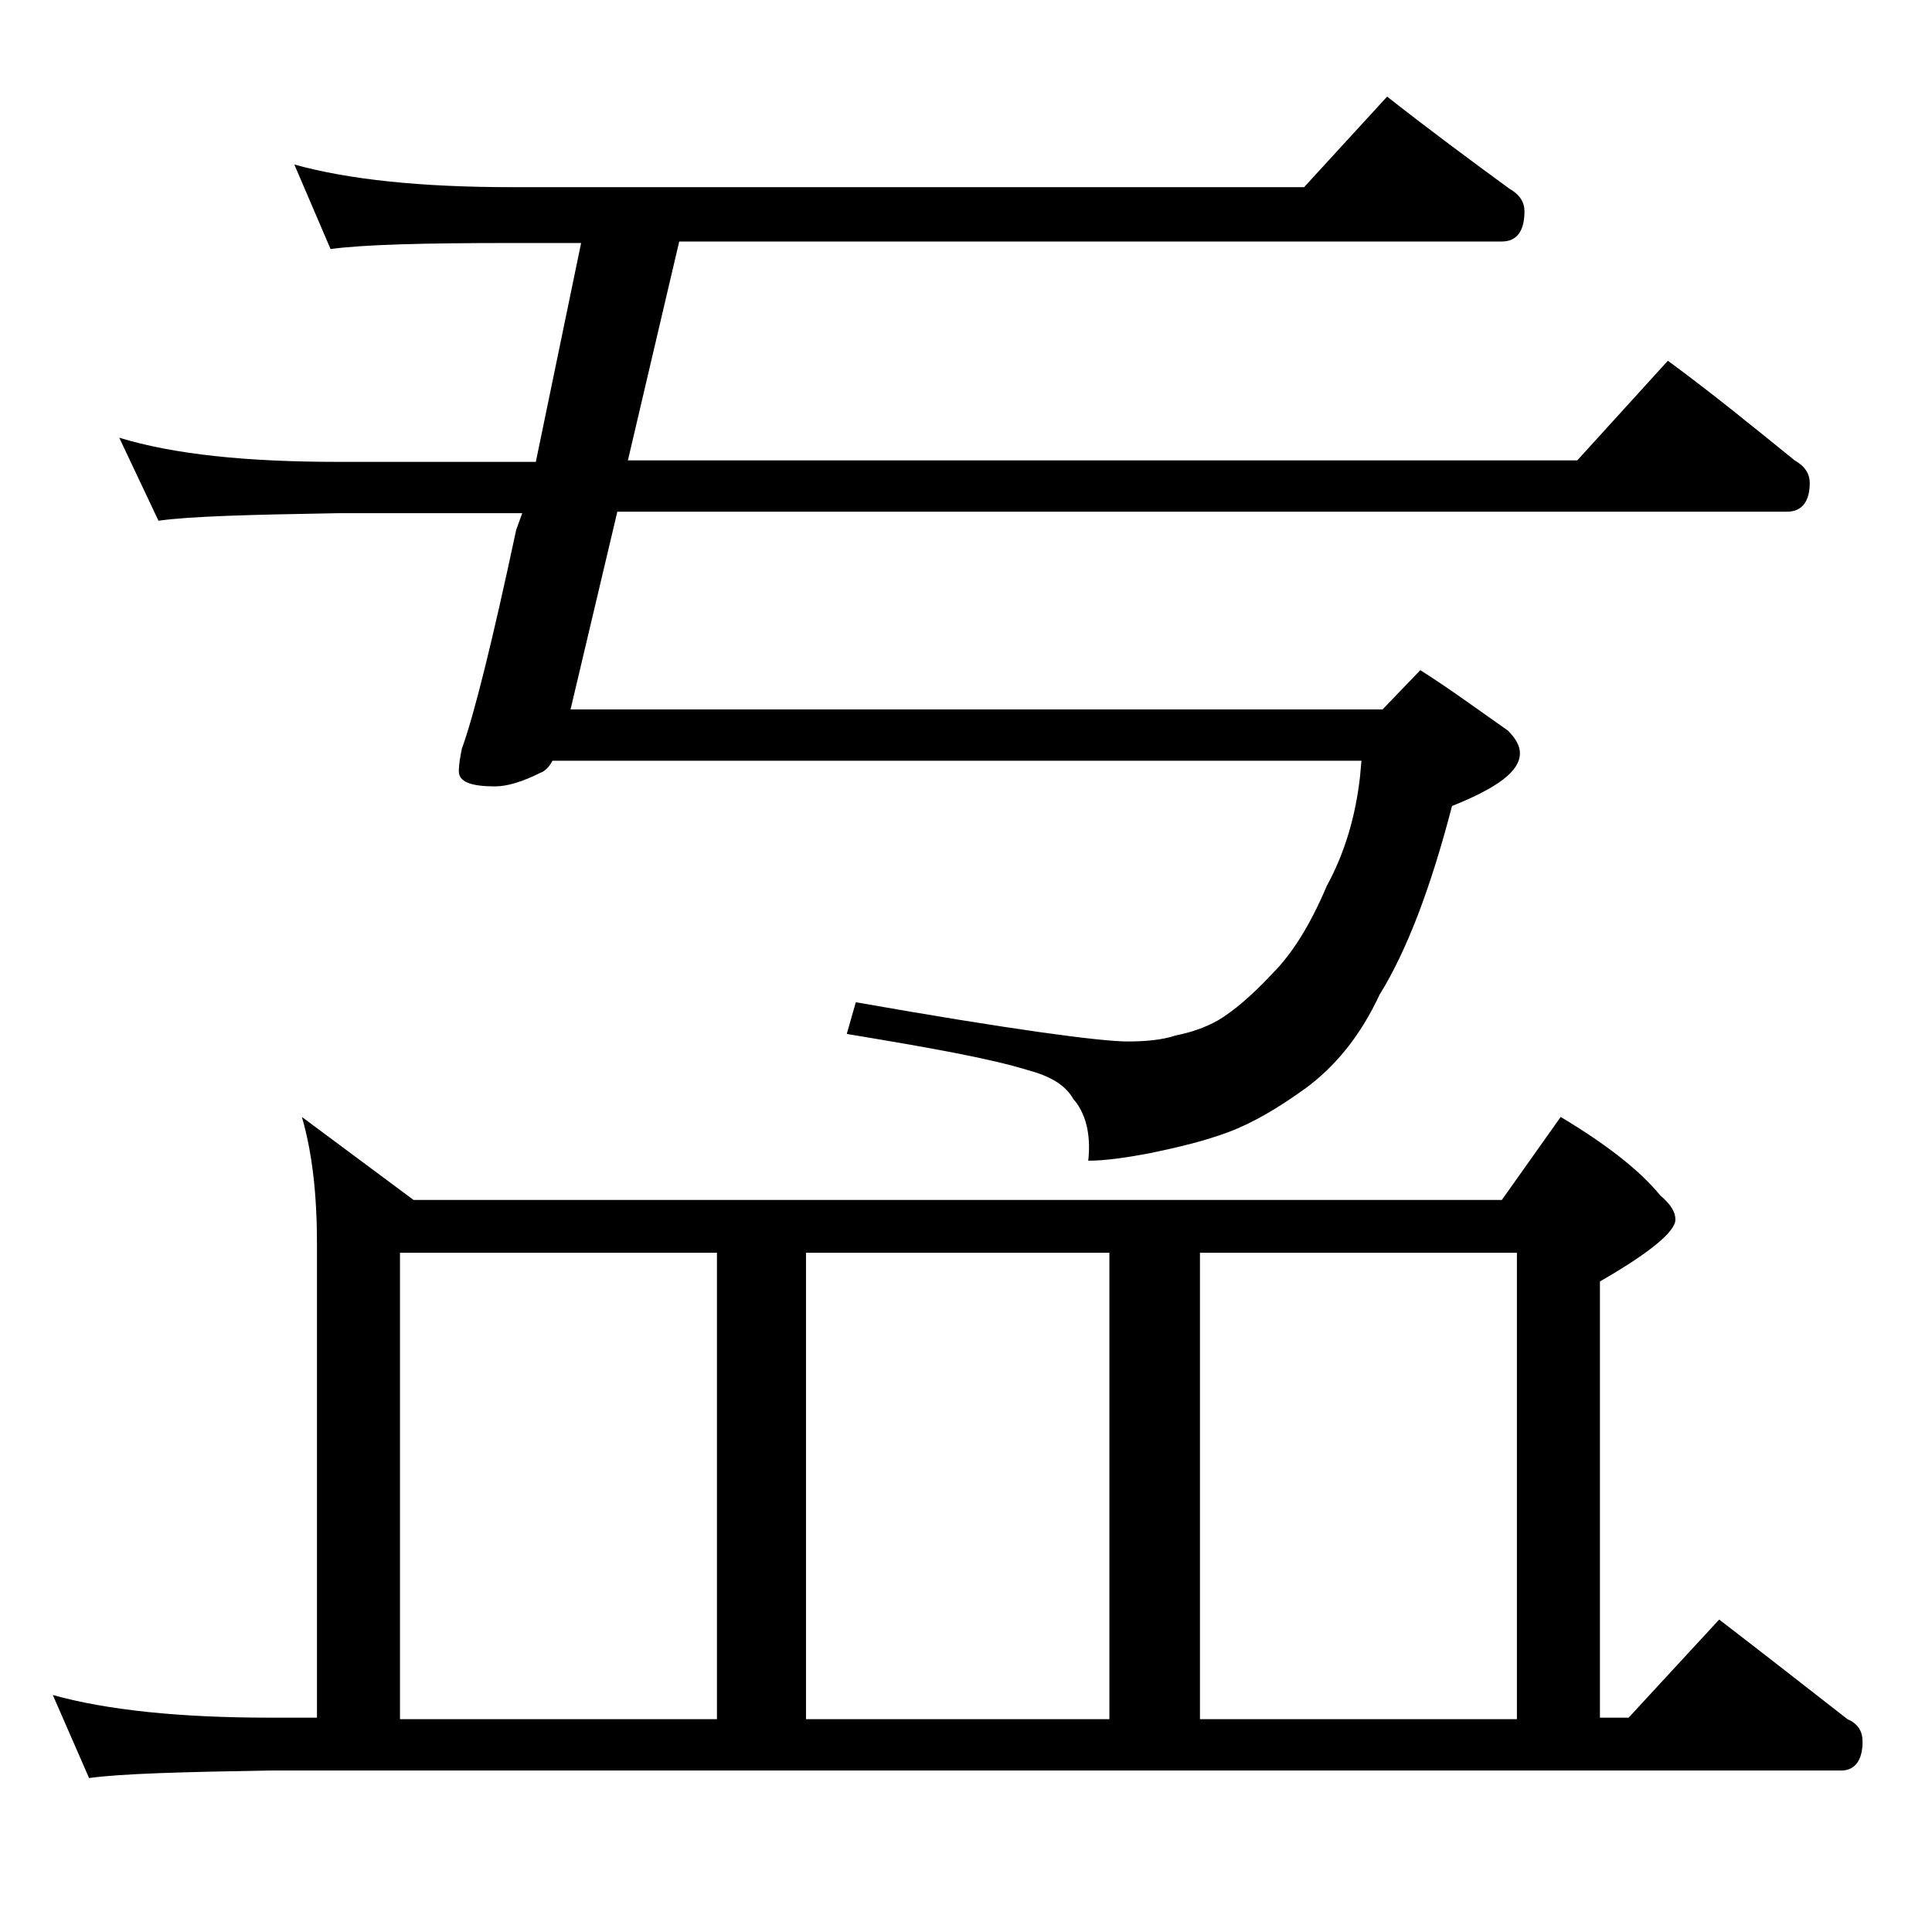
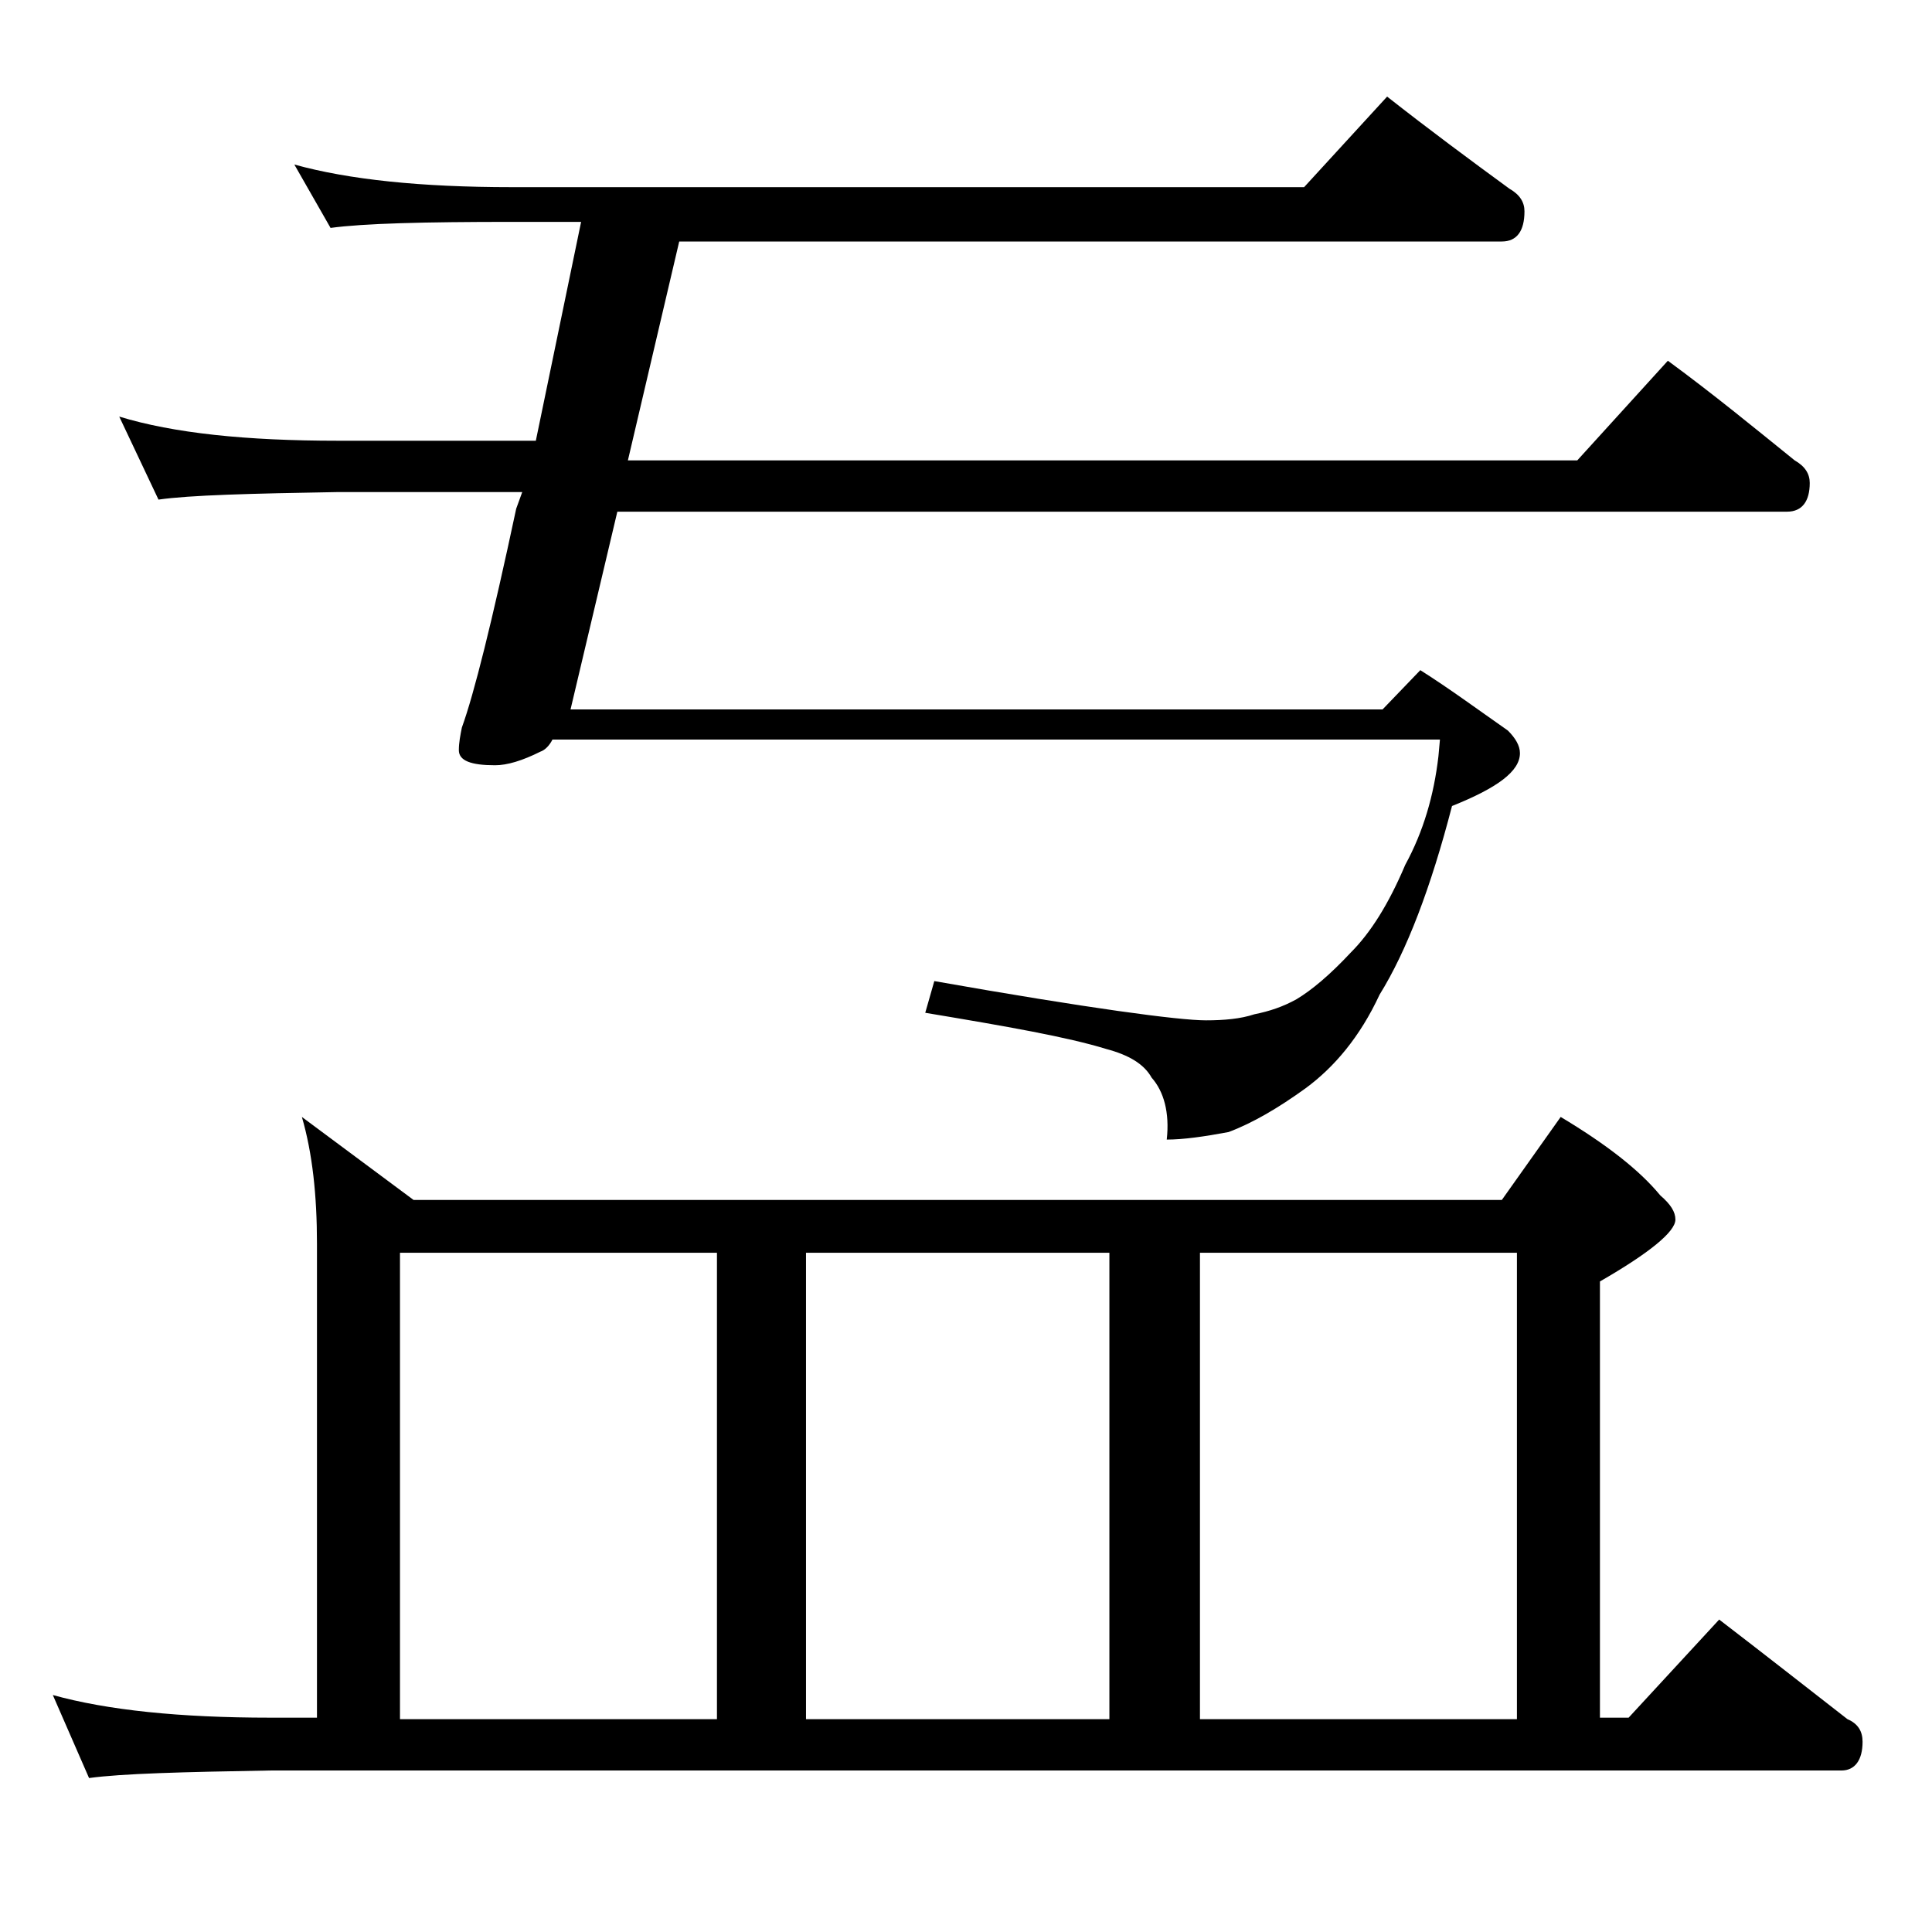
<svg xmlns="http://www.w3.org/2000/svg" version="1.1" id="Layer_1" x="0px" y="0px" viewBox="0 0 128 128" enable-background="new 0 0 128 128" xml:space="preserve">
-   <path d="M20,74l7.4,5.5h72.1l3.9-5.5c3,1.8,5.2,3.5,6.6,5.2c0.7,0.6,1,1.1,1,1.6c0,0.8-1.7,2.2-5,4.1v28.9h1.9l6-6.5  c3,2.3,5.8,4.5,8.5,6.6c0.7,0.3,1,0.8,1,1.5c0,1.2-0.5,1.9-1.4,1.9H17.9c-5.8,0.1-9.8,0.2-12,0.5l-2.4-5.5c3.6,1,8.4,1.5,14.4,1.5  H21V82.4C21,79.2,20.7,76.4,20,74z M19.5,10.9c3.6,1,8.4,1.5,14.4,1.5h52.5l5.5-6c2.8,2.2,5.5,4.2,8.1,6.1c0.7,0.4,1,0.9,1,1.5  c0,1.3-0.5,2-1.5,2H45l-3.4,14.5h62.9l6-6.6c3,2.2,5.8,4.5,8.4,6.6c0.7,0.4,1,0.9,1,1.5c0,1.2-0.5,1.9-1.5,1.9H40.9L37.8,47h53.8  l2.5-2.6c1.9,1.2,3.8,2.6,5.8,4c0.5,0.5,0.8,1,0.8,1.5c0,1.2-1.5,2.3-4.5,3.5c-1.4,5.4-3,9.6-4.8,12.5c-1.3,2.8-3,4.8-4.9,6.2  c-1.8,1.3-3.5,2.3-5.1,2.9c-1.6,0.6-3.3,1-5.2,1.4c-1.6,0.3-3,0.5-4.1,0.5c0.2-1.8-0.2-3.2-1-4.1c-0.5-0.9-1.5-1.5-3-1.9  c-2.6-0.8-6.6-1.5-12-2.4l0.6-2.1c10.2,1.8,16.2,2.6,18,2.6c1.2,0,2.3-0.1,3.2-0.4c1-0.2,1.9-0.5,2.8-1c1-0.6,2.2-1.6,3.6-3.1  c1.3-1.3,2.5-3.2,3.6-5.8c1.2-2.2,1.9-4.6,2.2-7.2l0.1-1.1H36.6c-0.2,0.4-0.5,0.7-0.8,0.8c-1.2,0.6-2.2,0.9-3,0.9  c-1.6,0-2.4-0.3-2.4-1c0-0.5,0.1-1,0.2-1.5c0.8-2.2,2-7,3.6-14.5l0.4-1.1H22.4c-5.8,0.1-9.8,0.2-11.9,0.5l-2.6-5.5  c3.6,1.1,8.4,1.6,14.5,1.6h13.1l3-14.5h-4.6c-5.8,0-9.8,0.1-12,0.4L19.5,10.9z M26.5,113.9h21V83h-21V113.9z M53.4,113.9h20.1V83  H53.4V113.9z M79.5,113.9h21V83h-21V113.9z" />
+   <path d="M20,74l7.4,5.5h72.1l3.9-5.5c3,1.8,5.2,3.5,6.6,5.2c0.7,0.6,1,1.1,1,1.6c0,0.8-1.7,2.2-5,4.1v28.9h1.9l6-6.5  c3,2.3,5.8,4.5,8.5,6.6c0.7,0.3,1,0.8,1,1.5c0,1.2-0.5,1.9-1.4,1.9H17.9c-5.8,0.1-9.8,0.2-12,0.5l-2.4-5.5c3.6,1,8.4,1.5,14.4,1.5  H21V82.4C21,79.2,20.7,76.4,20,74z M19.5,10.9c3.6,1,8.4,1.5,14.4,1.5h52.5l5.5-6c2.8,2.2,5.5,4.2,8.1,6.1c0.7,0.4,1,0.9,1,1.5  c0,1.3-0.5,2-1.5,2H45l-3.4,14.5h62.9l6-6.6c3,2.2,5.8,4.5,8.4,6.6c0.7,0.4,1,0.9,1,1.5c0,1.2-0.5,1.9-1.5,1.9H40.9L37.8,47h53.8  l2.5-2.6c1.9,1.2,3.8,2.6,5.8,4c0.5,0.5,0.8,1,0.8,1.5c0,1.2-1.5,2.3-4.5,3.5c-1.4,5.4-3,9.6-4.8,12.5c-1.3,2.8-3,4.8-4.9,6.2  c-1.8,1.3-3.5,2.3-5.1,2.9c-1.6,0.3-3,0.5-4.1,0.5c0.2-1.8-0.2-3.2-1-4.1c-0.5-0.9-1.5-1.5-3-1.9  c-2.6-0.8-6.6-1.5-12-2.4l0.6-2.1c10.2,1.8,16.2,2.6,18,2.6c1.2,0,2.3-0.1,3.2-0.4c1-0.2,1.9-0.5,2.8-1c1-0.6,2.2-1.6,3.6-3.1  c1.3-1.3,2.5-3.2,3.6-5.8c1.2-2.2,1.9-4.6,2.2-7.2l0.1-1.1H36.6c-0.2,0.4-0.5,0.7-0.8,0.8c-1.2,0.6-2.2,0.9-3,0.9  c-1.6,0-2.4-0.3-2.4-1c0-0.5,0.1-1,0.2-1.5c0.8-2.2,2-7,3.6-14.5l0.4-1.1H22.4c-5.8,0.1-9.8,0.2-11.9,0.5l-2.6-5.5  c3.6,1.1,8.4,1.6,14.5,1.6h13.1l3-14.5h-4.6c-5.8,0-9.8,0.1-12,0.4L19.5,10.9z M26.5,113.9h21V83h-21V113.9z M53.4,113.9h20.1V83  H53.4V113.9z M79.5,113.9h21V83h-21V113.9z" />
</svg>